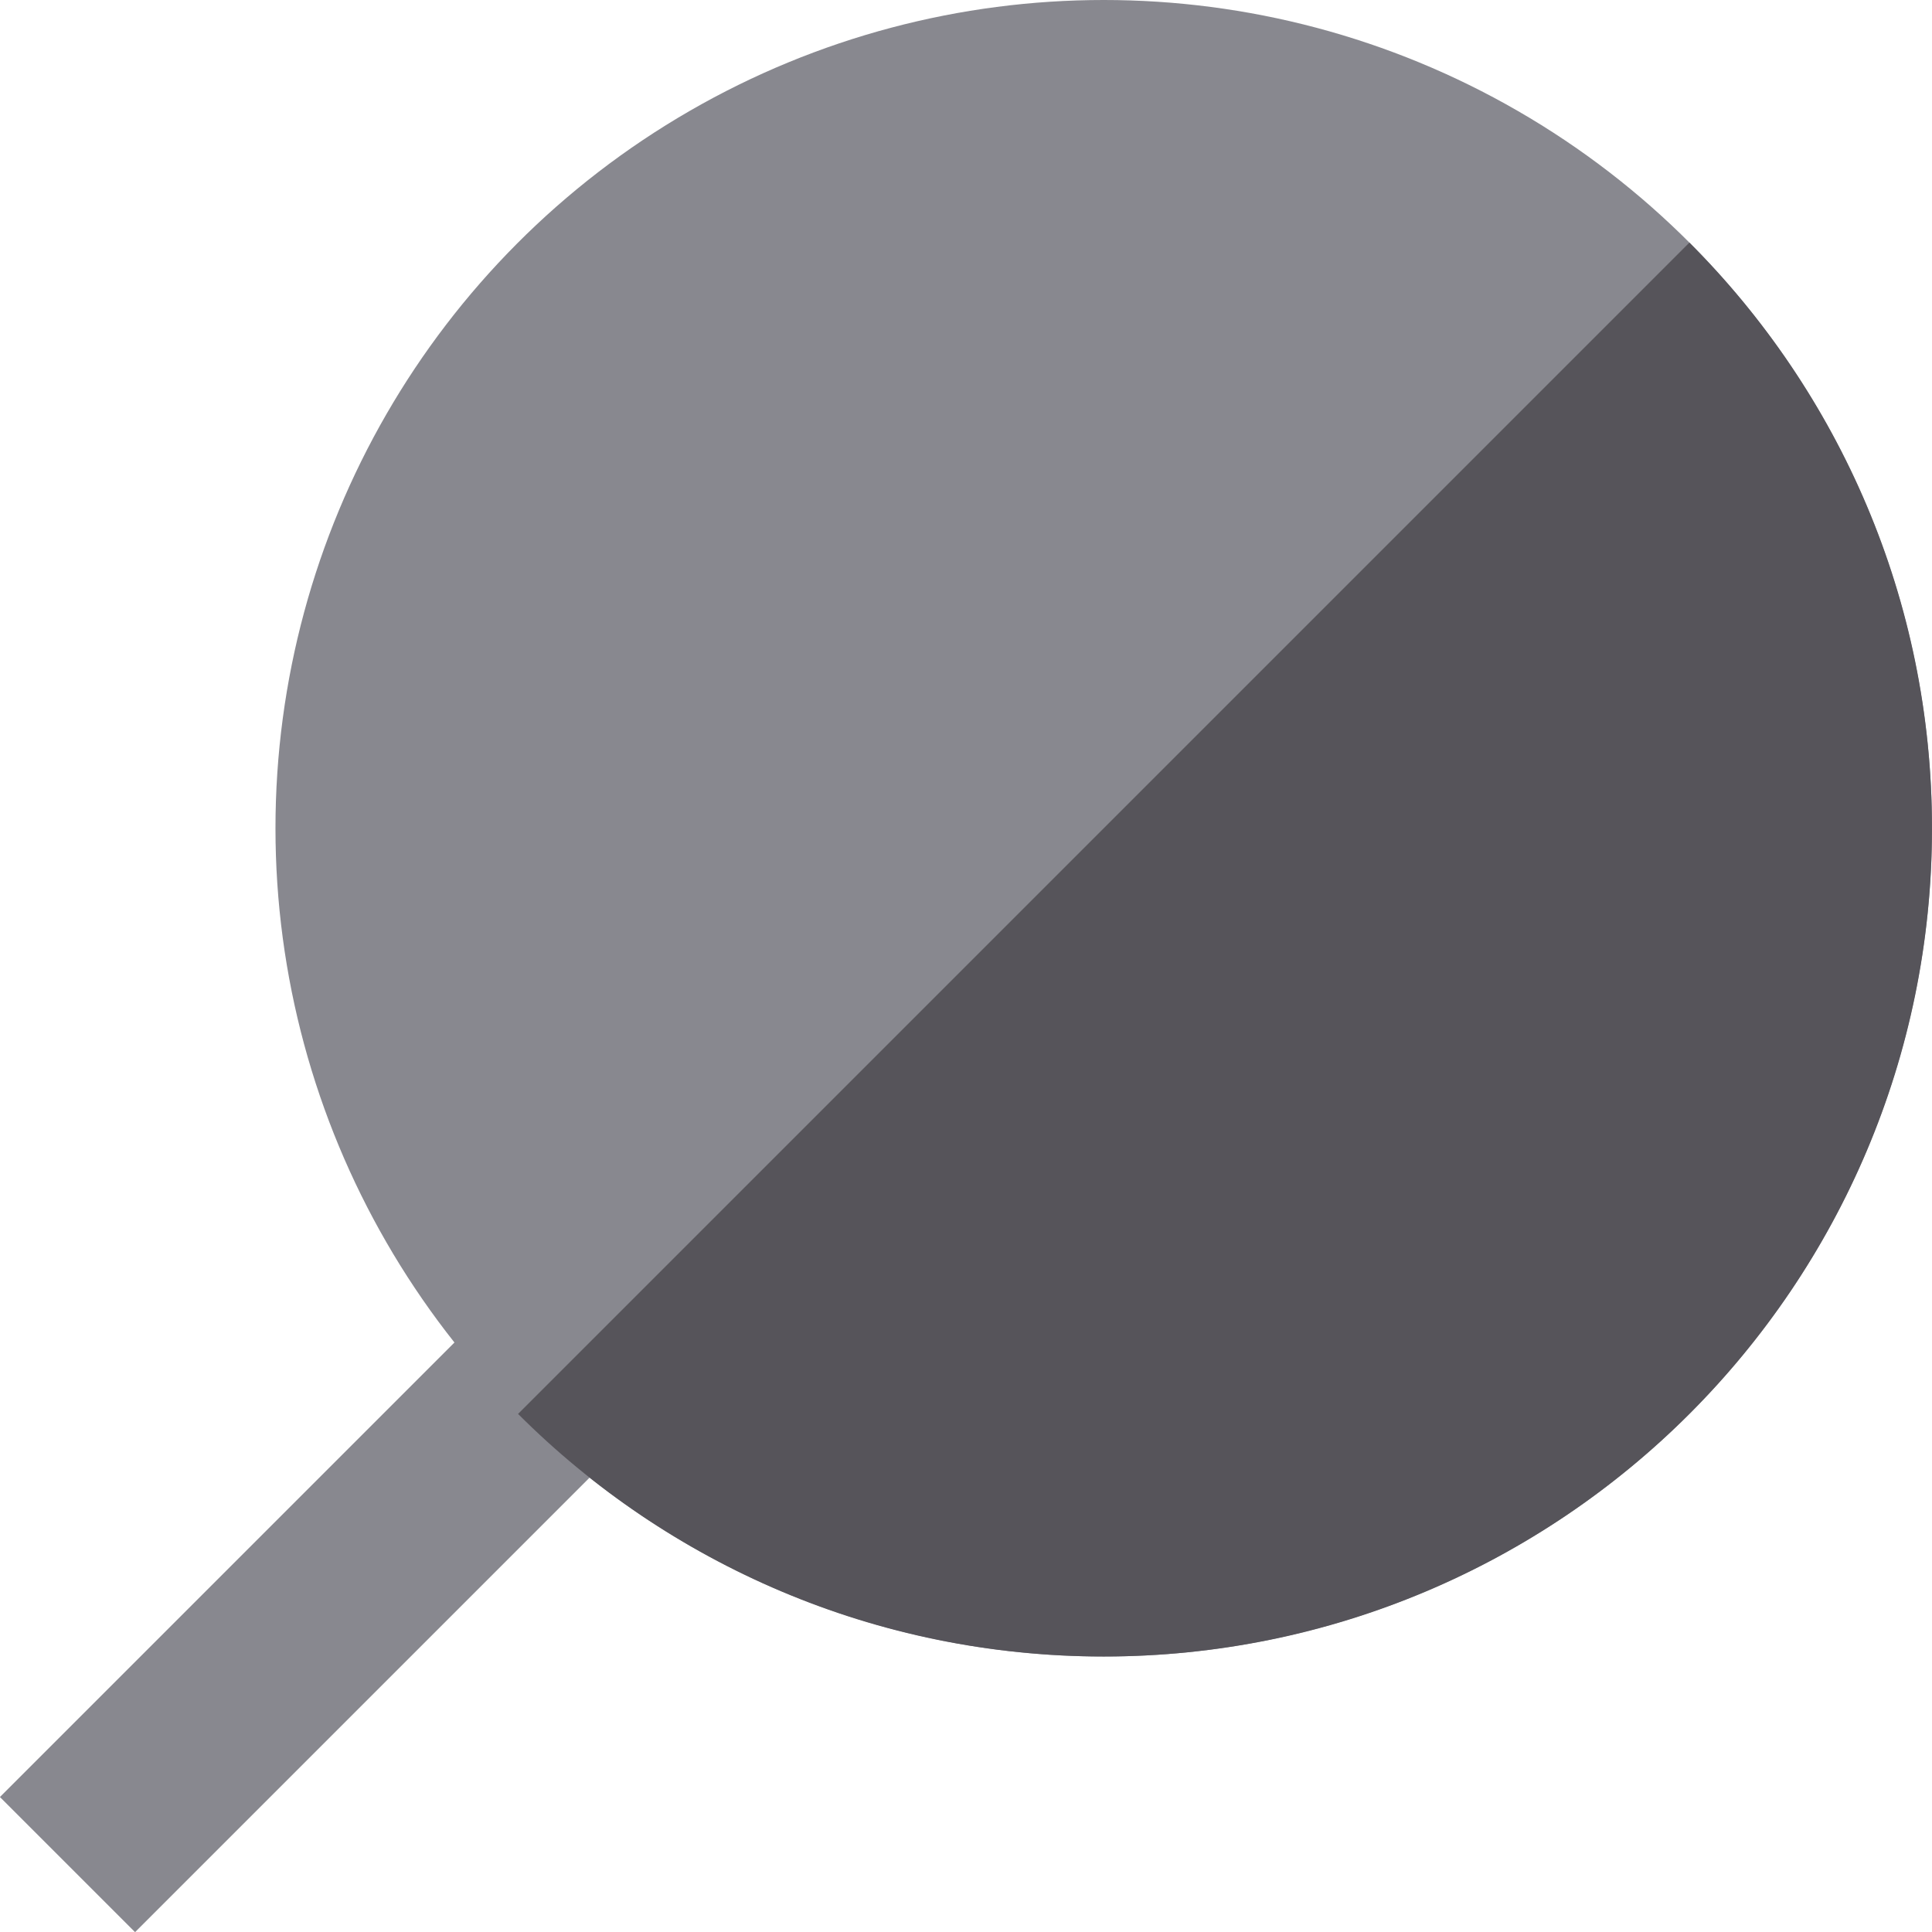
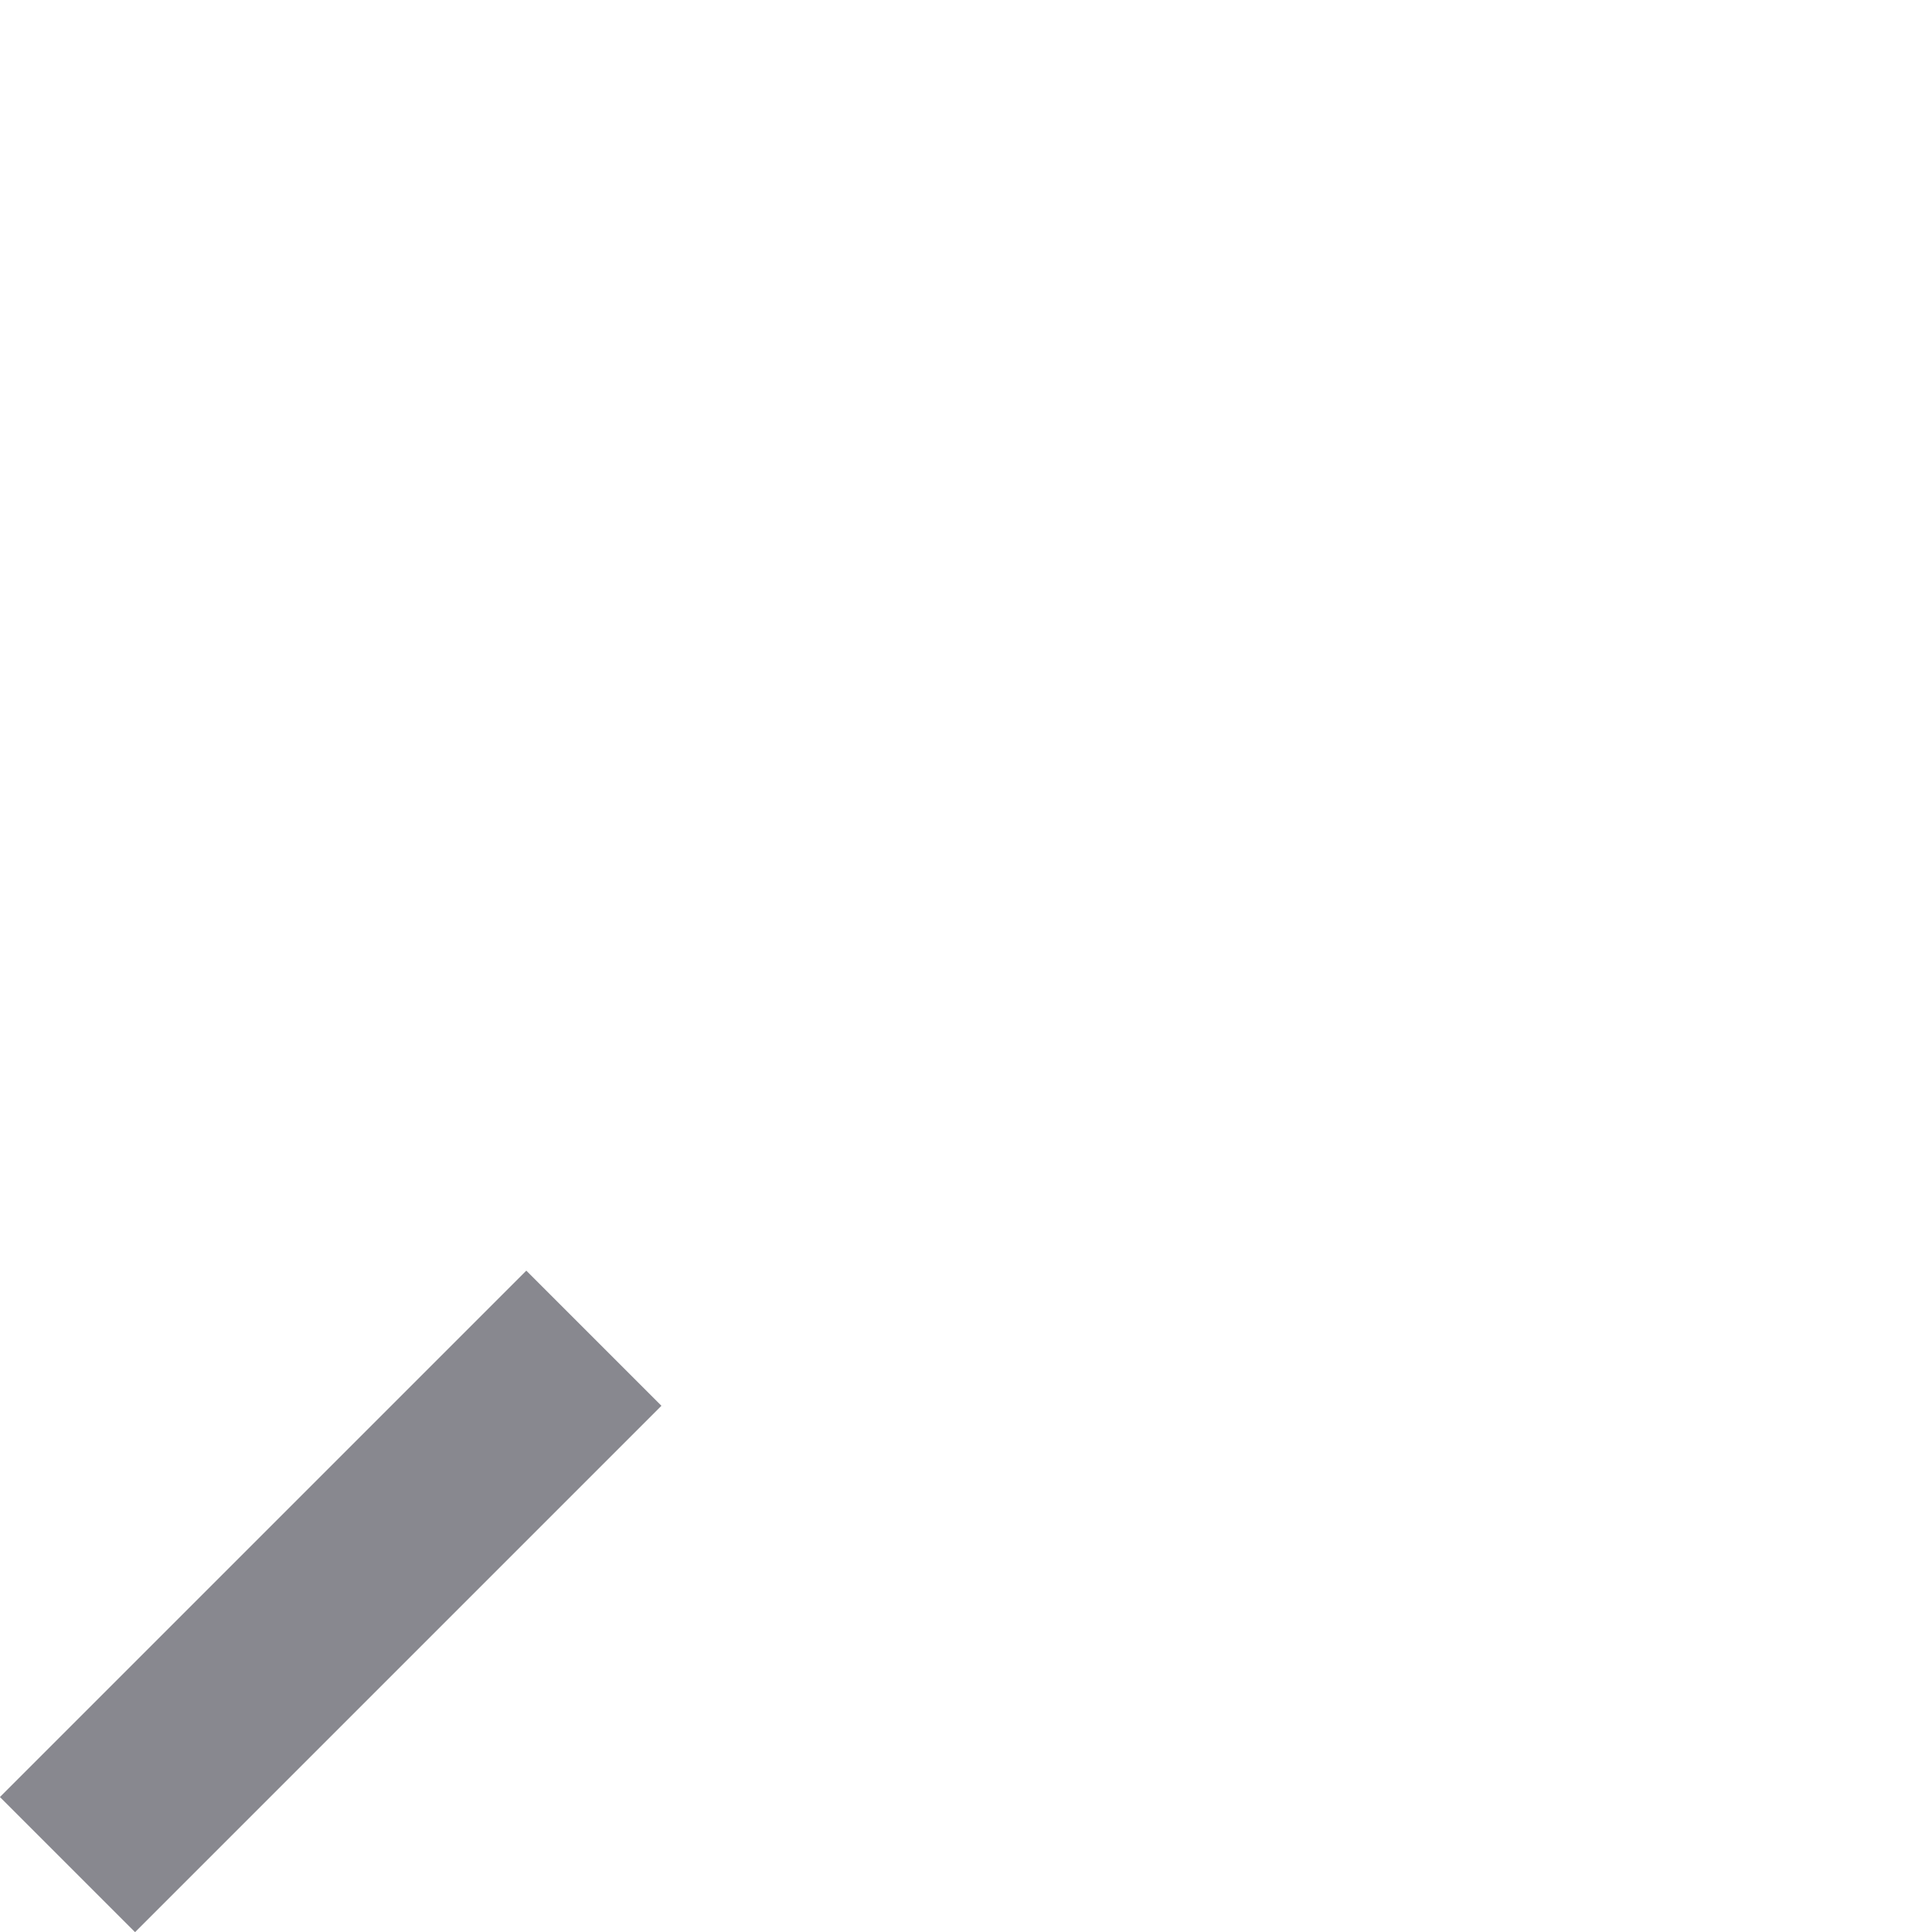
<svg xmlns="http://www.w3.org/2000/svg" version="1.1" id="Layer_1" viewBox="0 0 511.999 511.999" xml:space="preserve">
  <g>
    <rect x="62.344" y="325.678" transform="matrix(-0.707 -0.707 0.707 -0.707 -150.385 786.372)" style="fill:#88888F;" width="50.652" height="197.308" />
-     <circle style="fill:#88888F;" cx="292.498" cy="219.495" r="219.495" />
  </g>
-   <path style="fill:#56545A;" d="M447.707,64.289L137.293,374.702c39.722,39.72,94.596,64.289,155.207,64.289  c121.224,0,219.495-98.271,219.495-219.495C511.995,158.884,487.427,104.01,447.707,64.289z" />
</svg>